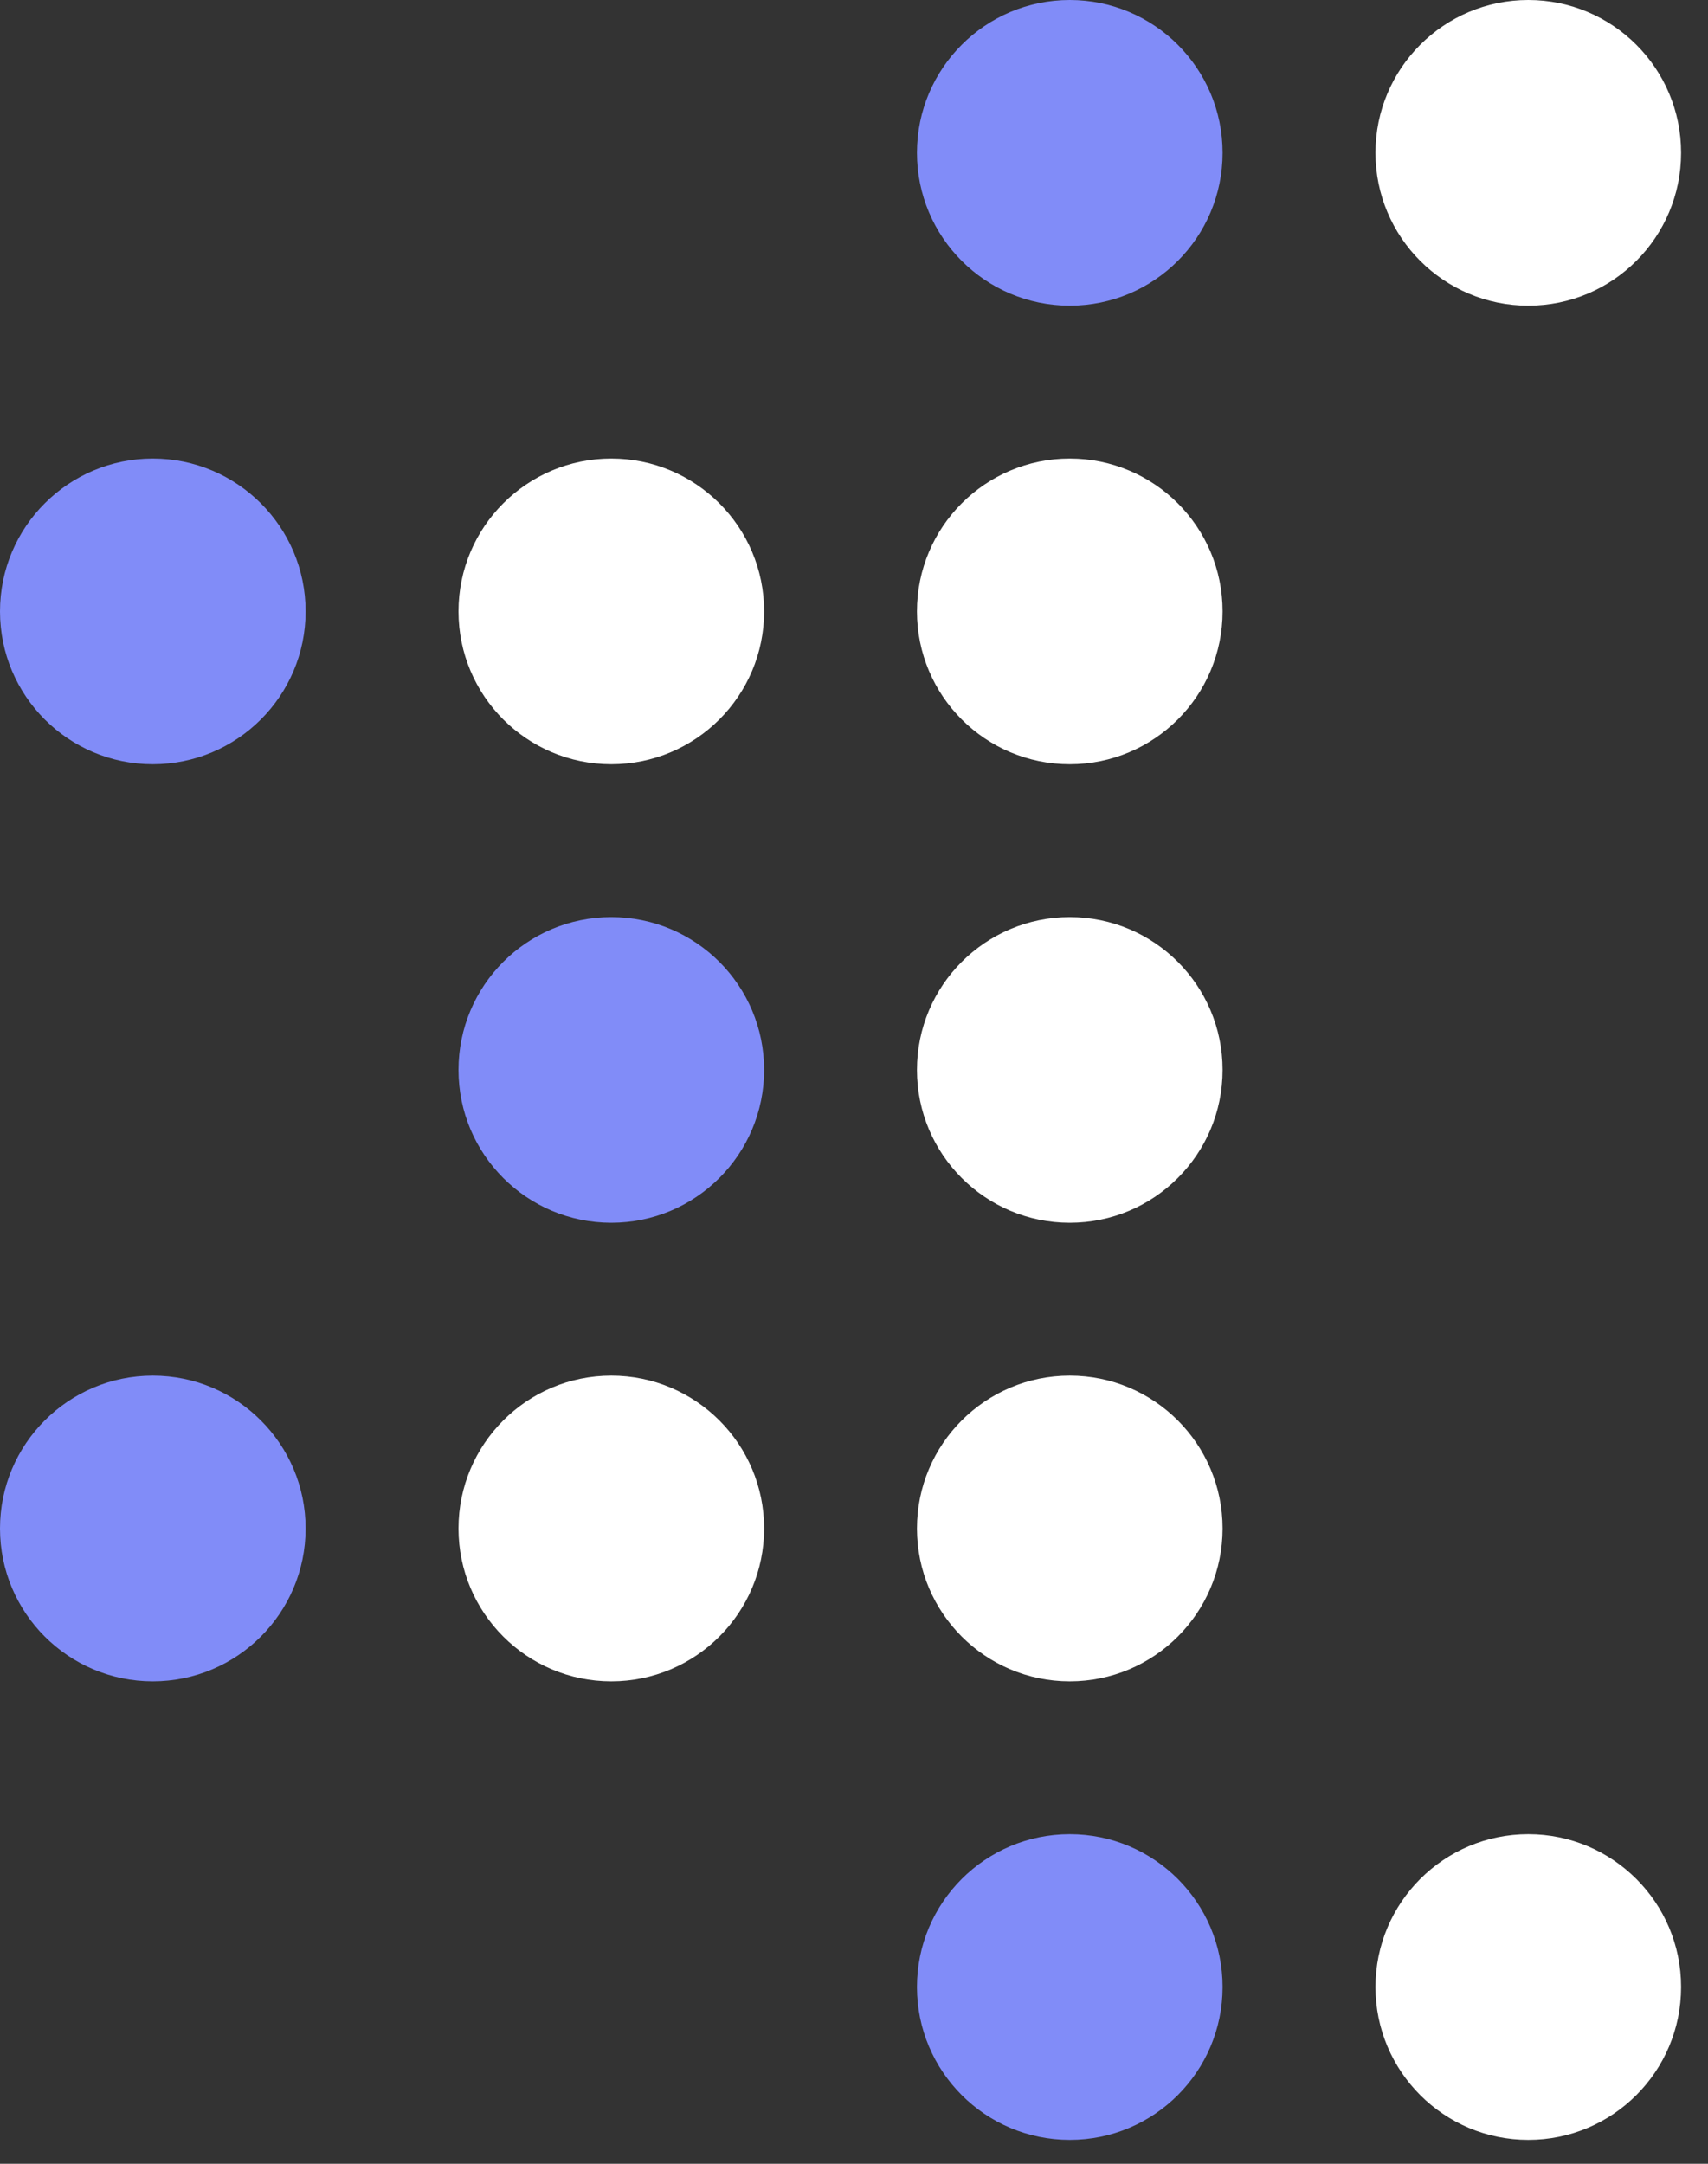
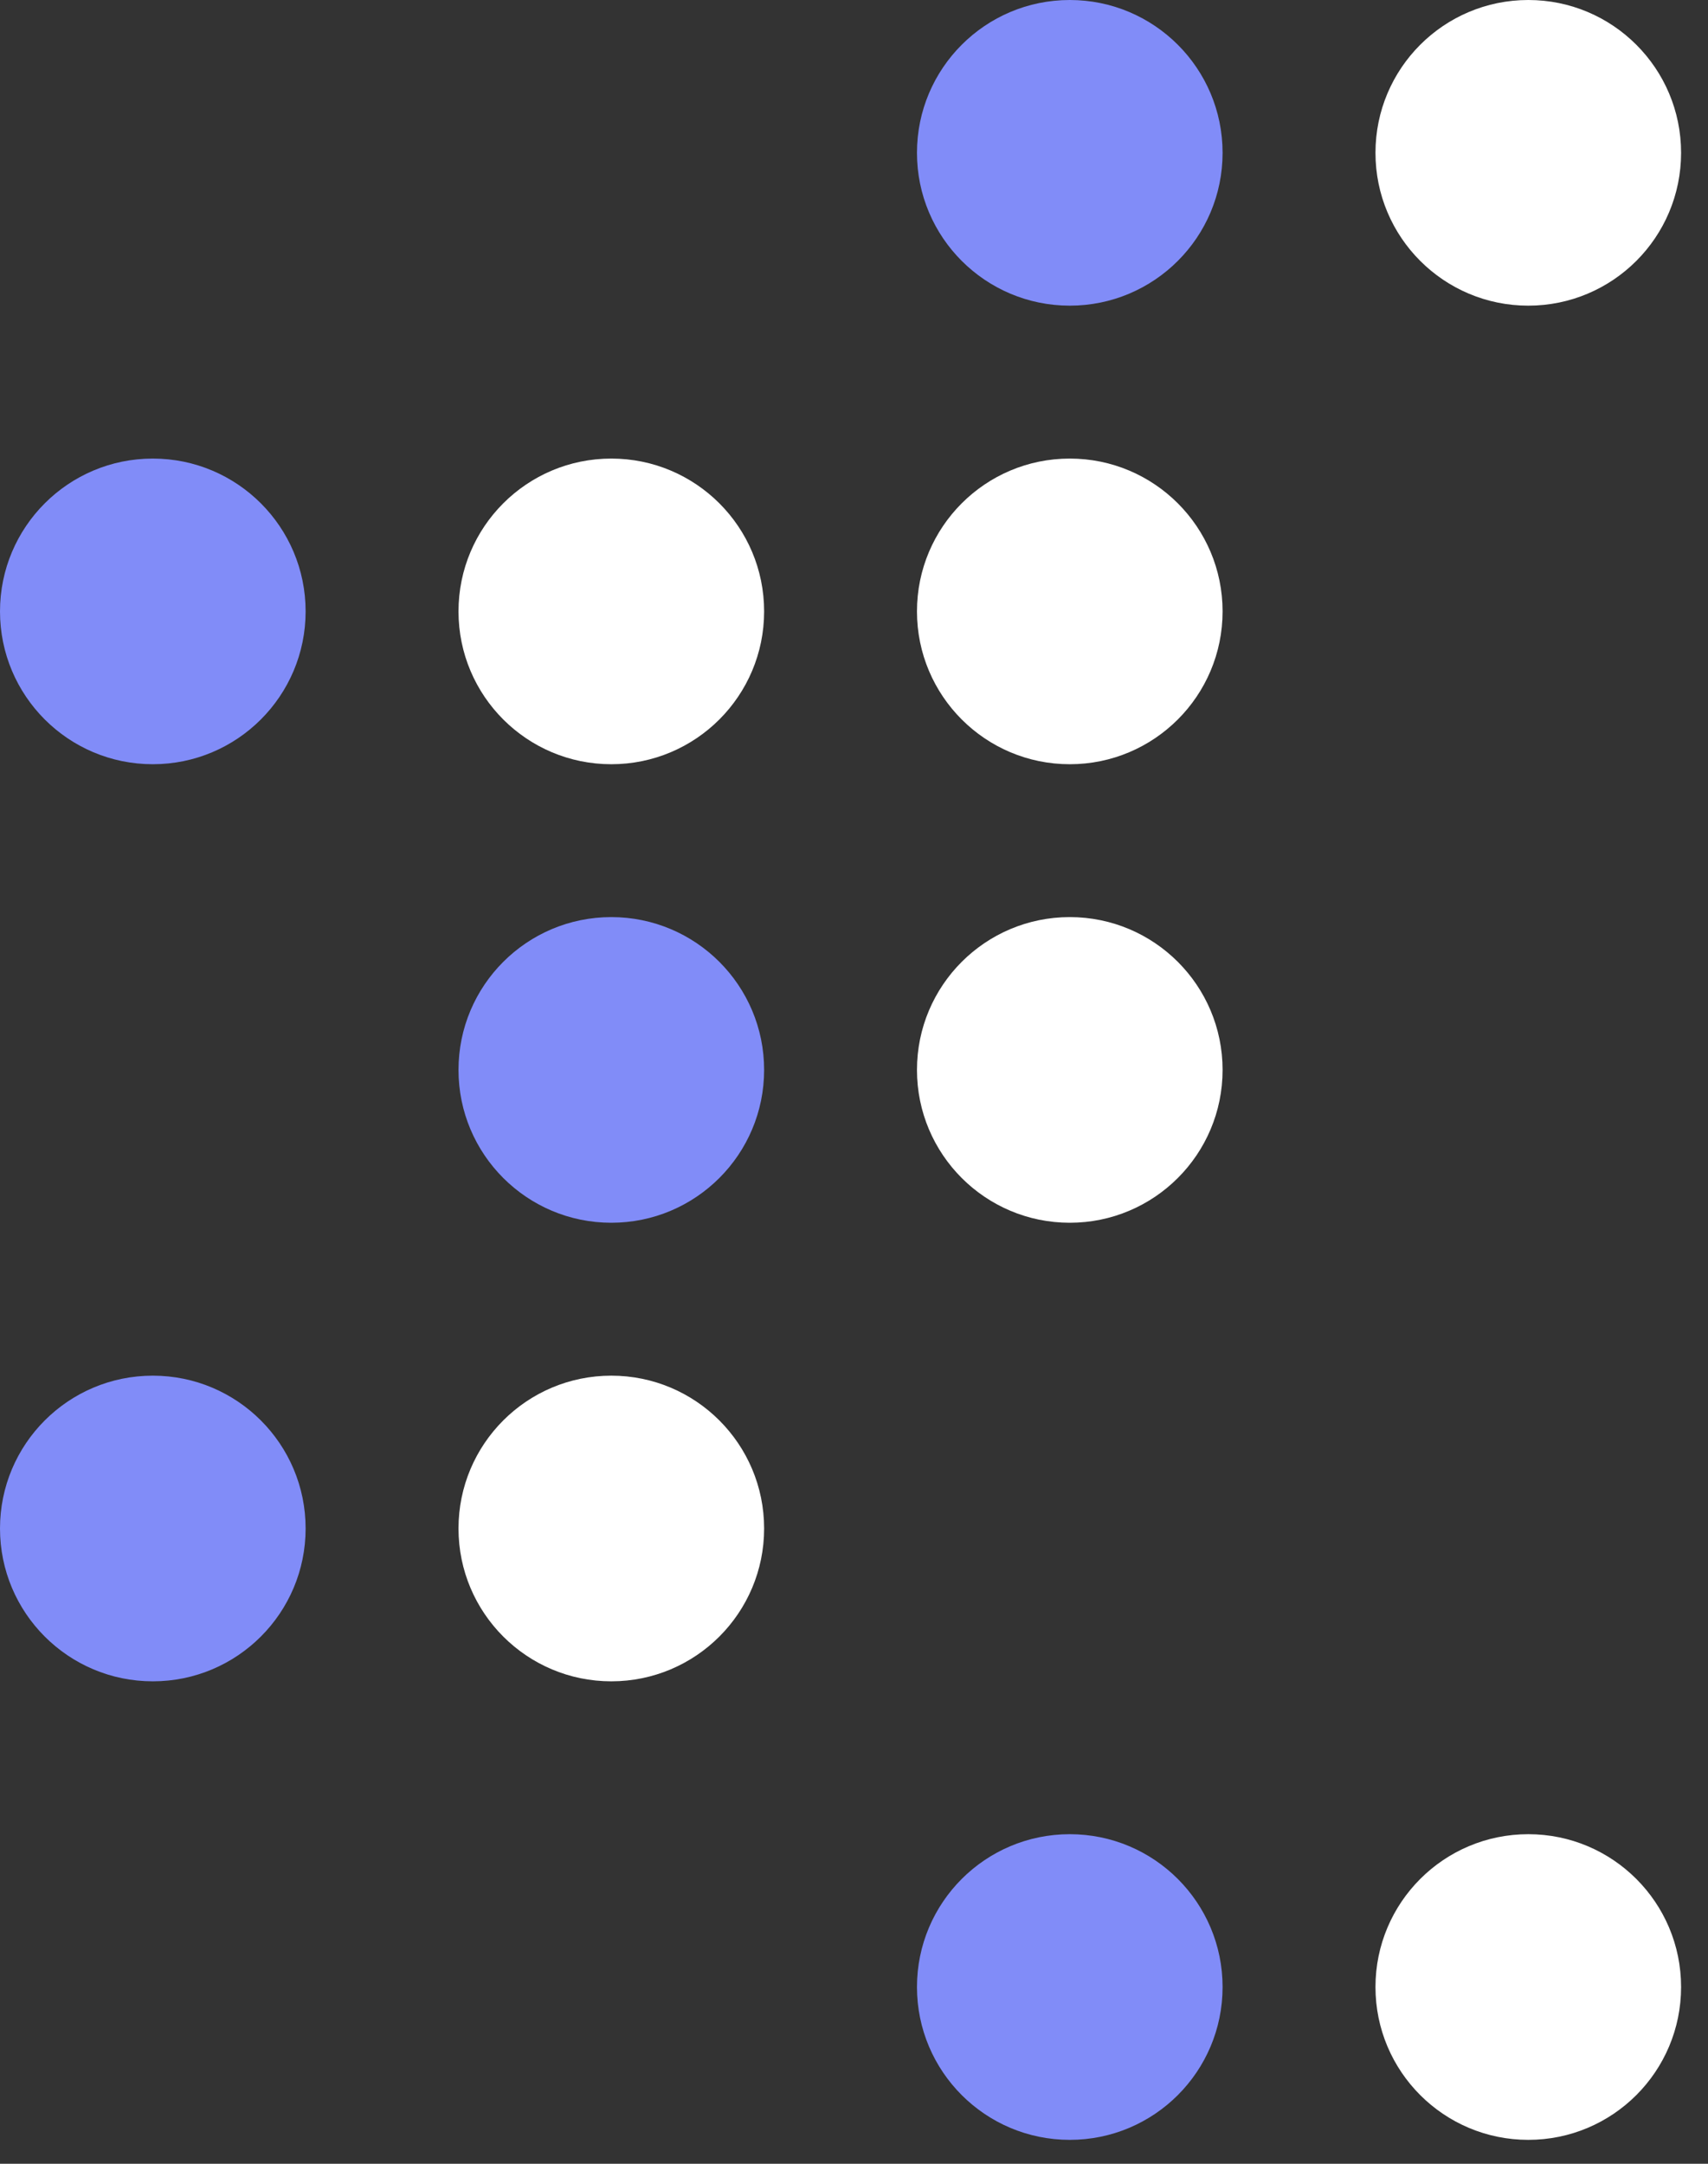
<svg xmlns="http://www.w3.org/2000/svg" xmlns:ns1="http://www.inkscape.org/namespaces/inkscape" xmlns:ns2="http://sodipodi.sourceforge.net/DTD/sodipodi-0.dtd" width="45mm" height="57mm" viewBox="0 0 45 57" version="1.1" id="svg1" xml:space="preserve" ns1:version="1.4.2 (f4327f4, 2025-05-13)" ns2:docname="favicondark.svg">
  <rect x="0" y="0" width="45" height="57" fill="#333333" stroke="none" />
  <ns2:namedview id="namedview1" pagecolor="#ffffff" bordercolor="#000000" borderopacity="0.25" ns1:showpageshadow="2" ns1:pageopacity="0.0" ns1:pagecheckerboard="0" ns1:deskcolor="#d1d1d1" ns1:document-units="mm" showgrid="true" ns1:lockguides="false" ns1:zoom="1.6168981" ns1:cx="397.05656" ns1:cy="462.30495" ns1:window-width="3840" ns1:window-height="2054" ns1:window-x="3829" ns1:window-y="1153" ns1:window-maximized="1" ns1:current-layer="layer1">
    <ns1:grid id="grid2" units="px" originx="0" originy="0" spacingx="4.026" spacingy="4.026" empcolor="#0099e5" empopacity="0.302" color="#0099e5" opacity="0.149" empspacing="4" enabled="true" visible="false" snapvisiblegridlinesonly="true" dotted="false" />
  </ns2:namedview>
  <defs id="defs1">
    <circle id="dot" r="40" cx="0" cy="0" />
  </defs>
  <g ns1:label="Layer 1" ns1:groupmode="layer" id="layer1">
    <ellipse style="fill:#818cf8;fill-opacity:1;stroke-width:0.265" id="path5" cx="28.185" cy="4.026" rx="4.026" ry="4.026" />
    <ellipse style="fill:#818cf8;fill-opacity:1;stroke-width:0.265" id="path5-59" cx="28.185" cy="52.344" rx="4.026" ry="4.026" />
    <ellipse style="fill:#ffffff;stroke-width:0.265" id="path5-5" cx="40.265" cy="4.026" rx="4.026" ry="4.026" />
    <ellipse style="fill:#ffffff;stroke-width:0.265" id="path5-5-7" cx="28.185" cy="16.106" rx="4.026" ry="4.026" />
    <ellipse style="fill:#ffffff;stroke-width:0.265" id="path5-5-5" cx="28.185" cy="28.185" rx="4.026" ry="4.026" />
-     <ellipse style="fill:#ffffff;stroke-width:0.265" id="path5-5-73" cx="28.185" cy="40.265" rx="4.026" ry="4.026" />
    <ellipse style="fill:#ffffff;stroke-width:0.265" id="path5-5-1" cx="40.265" cy="52.344" rx="4.026" ry="4.026" />
    <ellipse style="fill:#ffffff;stroke-width:0.265" id="path5-5-4" cx="16.106" cy="16.106" rx="4.026" ry="4.026" />
    <ellipse style="fill:#ffffff;stroke-width:0.265" id="path5-5-14" cx="16.106" cy="40.265" rx="4.026" ry="4.026" />
    <ellipse style="fill:#818cf8;fill-opacity:1;stroke-width:0.265" id="path5-2" cx="4.026" cy="40.265" rx="4.026" ry="4.026" />
    <ellipse style="fill:#818cf8;fill-opacity:1;stroke-width:0.265" id="path5-8" cx="4.026" cy="16.106" rx="4.026" ry="4.026" />
    <ellipse style="fill:#818cf8;fill-opacity:1;stroke-width:0.265" id="path5-0" cx="16.106" cy="28.185" rx="4.026" ry="4.026" />
  </g>
</svg>